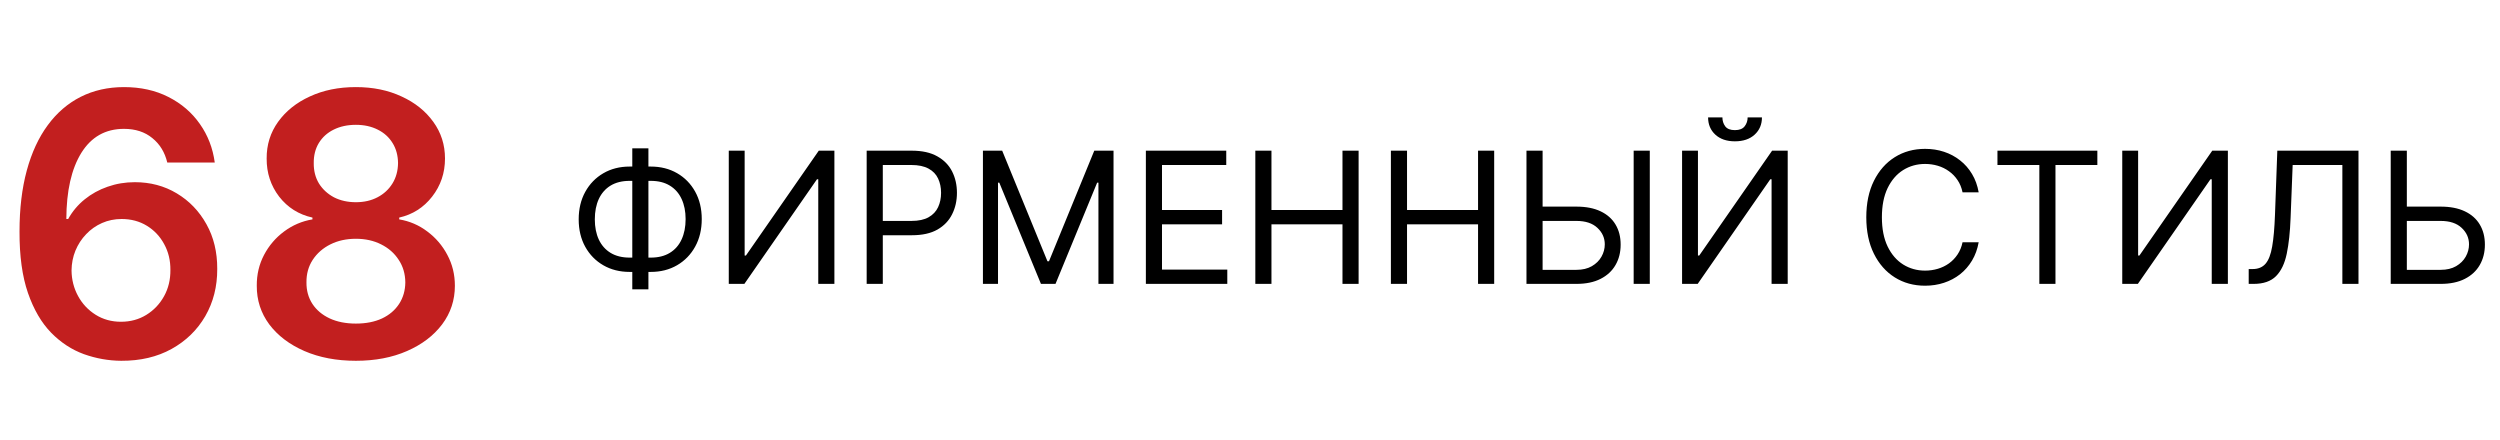
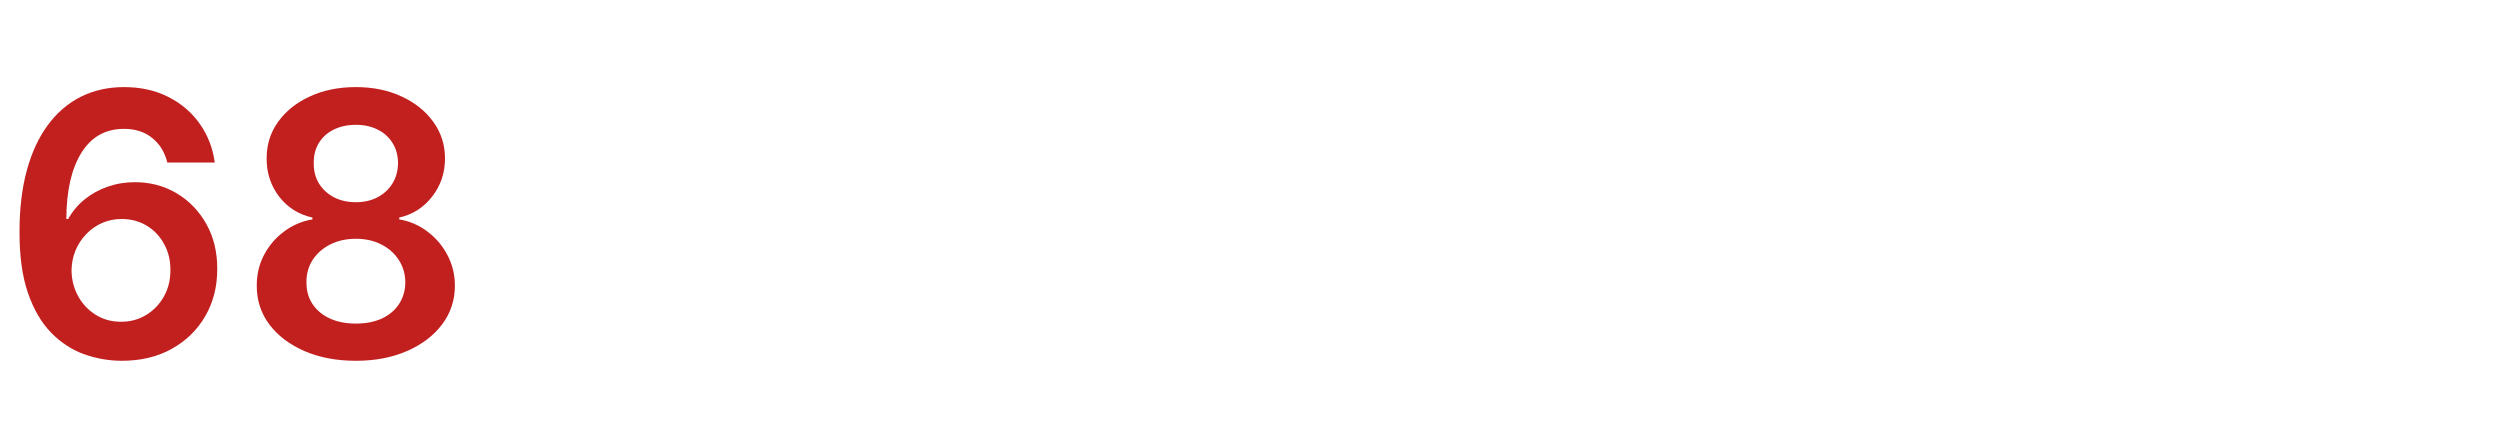
<svg xmlns="http://www.w3.org/2000/svg" width="273" height="48" viewBox="0 0 273 48" fill="none">
  <path d="M13.239 39.398C11.847 39.388 10.488 39.147 9.162 38.673C7.836 38.19 6.643 37.409 5.582 36.33C4.522 35.24 3.679 33.796 3.054 31.997C2.429 30.188 2.121 27.949 2.131 25.278C2.131 22.788 2.396 20.567 2.926 18.616C3.456 16.666 4.219 15.018 5.213 13.673C6.207 12.319 7.405 11.287 8.807 10.577C10.218 9.866 11.794 9.511 13.537 9.511C15.365 9.511 16.984 9.871 18.395 10.591C19.815 11.311 20.961 12.296 21.832 13.546C22.704 14.786 23.243 16.188 23.452 17.75H18.267C18.002 16.633 17.457 15.742 16.634 15.079C15.819 14.407 14.787 14.071 13.537 14.071C11.52 14.071 9.967 14.947 8.878 16.699C7.798 18.451 7.254 20.856 7.244 23.915H7.443C7.907 23.081 8.509 22.366 9.247 21.77C9.986 21.173 10.819 20.714 11.747 20.392C12.685 20.061 13.674 19.895 14.716 19.895C16.421 19.895 17.95 20.302 19.304 21.116C20.668 21.931 21.747 23.053 22.543 24.483C23.338 25.903 23.731 27.532 23.722 29.369C23.731 31.282 23.296 33.001 22.415 34.526C21.534 36.041 20.308 37.234 18.736 38.105C17.164 38.976 15.331 39.407 13.239 39.398ZM13.21 35.136C14.242 35.136 15.166 34.885 15.98 34.383C16.794 33.882 17.438 33.205 17.912 32.352C18.385 31.5 18.617 30.544 18.608 29.483C18.617 28.441 18.39 27.499 17.926 26.656C17.472 25.813 16.842 25.146 16.037 24.653C15.232 24.161 14.313 23.915 13.281 23.915C12.514 23.915 11.799 24.062 11.136 24.355C10.473 24.649 9.896 25.056 9.403 25.577C8.911 26.088 8.523 26.685 8.239 27.366C7.964 28.039 7.822 28.759 7.812 29.526C7.822 30.539 8.059 31.472 8.523 32.324C8.987 33.176 9.626 33.858 10.44 34.369C11.255 34.881 12.178 35.136 13.21 35.136ZM38.864 39.398C36.752 39.398 34.877 39.043 33.239 38.332C31.61 37.622 30.331 36.651 29.403 35.42C28.485 34.18 28.03 32.774 28.04 31.202C28.03 29.98 28.296 28.858 28.835 27.835C29.375 26.812 30.104 25.96 31.023 25.278C31.951 24.587 32.983 24.147 34.119 23.957V23.759C32.623 23.427 31.411 22.665 30.483 21.472C29.564 20.269 29.11 18.882 29.119 17.31C29.11 15.813 29.526 14.478 30.369 13.304C31.212 12.13 32.367 11.206 33.835 10.534C35.303 9.852 36.979 9.511 38.864 9.511C40.729 9.511 42.391 9.852 43.849 10.534C45.317 11.206 46.472 12.13 47.315 13.304C48.168 14.478 48.594 15.813 48.594 17.31C48.594 18.882 48.125 20.269 47.188 21.472C46.26 22.665 45.062 23.427 43.594 23.759V23.957C44.73 24.147 45.753 24.587 46.662 25.278C47.581 25.96 48.31 26.812 48.849 27.835C49.399 28.858 49.673 29.98 49.673 31.202C49.673 32.774 49.209 34.18 48.281 35.42C47.353 36.651 46.075 37.622 44.446 38.332C42.827 39.043 40.966 39.398 38.864 39.398ZM38.864 35.335C39.953 35.335 40.9 35.151 41.705 34.781C42.51 34.403 43.135 33.872 43.58 33.19C44.025 32.508 44.252 31.723 44.261 30.832C44.252 29.904 44.01 29.085 43.537 28.375C43.073 27.655 42.434 27.092 41.619 26.685C40.814 26.277 39.896 26.074 38.864 26.074C37.822 26.074 36.894 26.277 36.08 26.685C35.265 27.092 34.621 27.655 34.148 28.375C33.684 29.085 33.456 29.904 33.466 30.832C33.456 31.723 33.674 32.508 34.119 33.19C34.564 33.863 35.189 34.388 35.994 34.767C36.809 35.146 37.765 35.335 38.864 35.335ZM38.864 22.082C39.754 22.082 40.54 21.902 41.222 21.543C41.913 21.183 42.457 20.681 42.855 20.037C43.253 19.393 43.456 18.65 43.466 17.807C43.456 16.974 43.258 16.244 42.869 15.619C42.481 14.985 41.941 14.497 41.25 14.156C40.559 13.806 39.763 13.631 38.864 13.631C37.945 13.631 37.135 13.806 36.435 14.156C35.743 14.497 35.204 14.985 34.815 15.619C34.437 16.244 34.252 16.974 34.261 17.807C34.252 18.65 34.441 19.393 34.83 20.037C35.227 20.671 35.772 21.173 36.463 21.543C37.164 21.902 37.964 22.082 38.864 22.082Z" fill="#C21F1F" />
-   <path d="M68.761 18.188H71.062C72.142 18.188 73.101 18.429 73.939 18.912C74.777 19.395 75.435 20.067 75.913 20.929C76.392 21.791 76.631 22.79 76.631 23.926C76.631 25.062 76.392 26.064 75.913 26.93C75.435 27.797 74.777 28.474 73.939 28.962C73.101 29.449 72.142 29.693 71.062 29.693H68.761C67.682 29.693 66.723 29.452 65.885 28.969C65.047 28.486 64.389 27.813 63.91 26.952C63.432 26.09 63.193 25.091 63.193 23.954C63.193 22.818 63.432 21.817 63.91 20.95C64.389 20.084 65.047 19.407 65.885 18.919C66.723 18.431 67.682 18.188 68.761 18.188ZM68.761 19.75C67.938 19.75 67.242 19.923 66.673 20.268C66.11 20.614 65.681 21.102 65.388 21.732C65.099 22.361 64.954 23.102 64.954 23.954C64.954 24.797 65.099 25.531 65.388 26.156C65.681 26.781 66.11 27.267 66.673 27.612C67.242 27.958 67.938 28.131 68.761 28.131H71.062C71.886 28.131 72.58 27.958 73.144 27.612C73.712 27.267 74.14 26.779 74.429 26.149C74.722 25.519 74.869 24.778 74.869 23.926C74.869 23.083 74.722 22.349 74.429 21.724C74.14 21.099 73.712 20.614 73.144 20.268C72.58 19.923 71.886 19.75 71.062 19.75H68.761ZM70.807 16.199V31.597H69.046V16.199H70.807ZM79.582 16.454H81.315V27.903H81.457L89.411 16.454H91.116V31H89.354V19.579H89.212L81.286 31H79.582V16.454ZM94.64 31V16.454H99.555C100.696 16.454 101.629 16.66 102.353 17.072C103.083 17.48 103.622 18.031 103.973 18.727C104.323 19.423 104.498 20.2 104.498 21.057C104.498 21.914 104.323 22.693 103.973 23.393C103.627 24.094 103.092 24.653 102.368 25.07C101.643 25.482 100.715 25.688 99.584 25.688H96.061V24.125H99.527C100.308 24.125 100.935 23.99 101.409 23.72C101.882 23.45 102.225 23.086 102.439 22.626C102.656 22.162 102.765 21.639 102.765 21.057C102.765 20.474 102.656 19.954 102.439 19.494C102.225 19.035 101.88 18.675 101.402 18.415C100.923 18.15 100.289 18.017 99.498 18.017H96.402V31H94.64ZM107.336 16.454H109.438L114.381 28.528H114.551L119.495 16.454H121.597V31H119.949V19.949H119.807L115.262 31H113.671L109.125 19.949H108.983V31H107.336V16.454ZM125.129 31V16.454H133.907V18.017H126.89V22.932H133.452V24.494H126.89V29.438H134.021V31H125.129ZM137.082 31V16.454H138.843V22.932H146.599V16.454H148.36V31H146.599V24.494H138.843V31H137.082ZM151.886 31V16.454H153.648V22.932H161.403V16.454H163.165V31H161.403V24.494H153.648V31H151.886ZM167.998 22.562H172.146C173.187 22.562 174.066 22.733 174.781 23.074C175.5 23.415 176.045 23.895 176.414 24.516C176.788 25.136 176.975 25.867 176.975 26.71C176.975 27.553 176.788 28.296 176.414 28.94C176.045 29.584 175.5 30.088 174.781 30.453C174.066 30.818 173.187 31 172.146 31H166.691V16.454H168.452V29.466H172.146C172.808 29.466 173.37 29.333 173.829 29.068C174.293 28.798 174.643 28.453 174.88 28.031C175.121 27.605 175.242 27.155 175.242 26.682C175.242 25.986 174.975 25.387 174.44 24.885C173.905 24.378 173.14 24.125 172.146 24.125H167.998V22.562ZM180.157 16.454V31H178.396V16.454H180.157ZM183.683 16.454H185.416V27.903H185.558L193.513 16.454H195.217V31H193.456V19.579H193.314L185.388 31H183.683V16.454ZM190.842 12.818H192.405C192.405 13.585 192.14 14.213 191.609 14.7C191.079 15.188 190.359 15.432 189.45 15.432C188.555 15.432 187.843 15.188 187.312 14.7C186.787 14.213 186.524 13.585 186.524 12.818H188.087C188.087 13.188 188.188 13.512 188.392 13.791C188.6 14.07 188.953 14.21 189.45 14.21C189.947 14.21 190.303 14.07 190.516 13.791C190.733 13.512 190.842 13.188 190.842 12.818ZM216.071 21H214.31C214.206 20.493 214.024 20.048 213.763 19.665C213.507 19.281 213.195 18.959 212.826 18.699C212.461 18.434 212.056 18.235 211.611 18.102C211.166 17.97 210.702 17.903 210.219 17.903C209.338 17.903 208.541 18.126 207.826 18.571C207.115 19.016 206.55 19.672 206.128 20.538C205.712 21.405 205.503 22.468 205.503 23.727C205.503 24.987 205.712 26.05 206.128 26.916C206.55 27.783 207.115 28.438 207.826 28.884C208.541 29.329 209.338 29.551 210.219 29.551C210.702 29.551 211.166 29.485 211.611 29.352C212.056 29.22 212.461 29.023 212.826 28.763C213.195 28.498 213.507 28.173 213.763 27.79C214.024 27.401 214.206 26.956 214.31 26.454H216.071C215.939 27.198 215.697 27.863 215.347 28.45C214.997 29.037 214.561 29.537 214.04 29.949C213.519 30.356 212.935 30.666 212.286 30.879C211.642 31.092 210.953 31.199 210.219 31.199C208.979 31.199 207.875 30.896 206.909 30.29C205.944 29.684 205.184 28.822 204.63 27.704C204.076 26.587 203.799 25.261 203.799 23.727C203.799 22.193 204.076 20.867 204.63 19.75C205.184 18.633 205.944 17.771 206.909 17.165C207.875 16.559 208.979 16.256 210.219 16.256C210.953 16.256 211.642 16.362 212.286 16.575C212.935 16.788 213.519 17.101 214.04 17.513C214.561 17.92 214.997 18.417 215.347 19.004C215.697 19.587 215.939 20.252 216.071 21ZM218.122 18.017V16.454H229.031V18.017H224.457V31H222.696V18.017H218.122ZM231.75 16.454H233.483V27.903H233.625L241.579 16.454H243.284V31H241.522V19.579H241.38L233.454 31H231.75V16.454ZM245.558 31V29.381H245.984C246.59 29.381 247.062 29.187 247.398 28.798C247.734 28.41 247.975 27.783 248.122 26.916C248.274 26.05 248.375 24.901 248.428 23.472L248.683 16.454H257.547V31H255.786V18.017H250.359L250.132 23.812C250.075 25.337 249.936 26.634 249.713 27.704C249.491 28.775 249.1 29.591 248.541 30.155C247.982 30.718 247.168 31 246.098 31H245.558ZM262.373 22.562H266.521C267.562 22.562 268.441 22.733 269.156 23.074C269.875 23.415 270.42 23.895 270.789 24.516C271.163 25.136 271.35 25.867 271.35 26.71C271.35 27.553 271.163 28.296 270.789 28.94C270.42 29.584 269.875 30.088 269.156 30.453C268.441 30.818 267.562 31 266.521 31H261.066V16.454H262.827V29.466H266.521C267.183 29.466 267.745 29.333 268.204 29.068C268.668 28.798 269.018 28.453 269.255 28.031C269.496 27.605 269.617 27.155 269.617 26.682C269.617 25.986 269.35 25.387 268.815 24.885C268.28 24.378 267.515 24.125 266.521 24.125H262.373V22.562Z" fill="black" />
</svg>